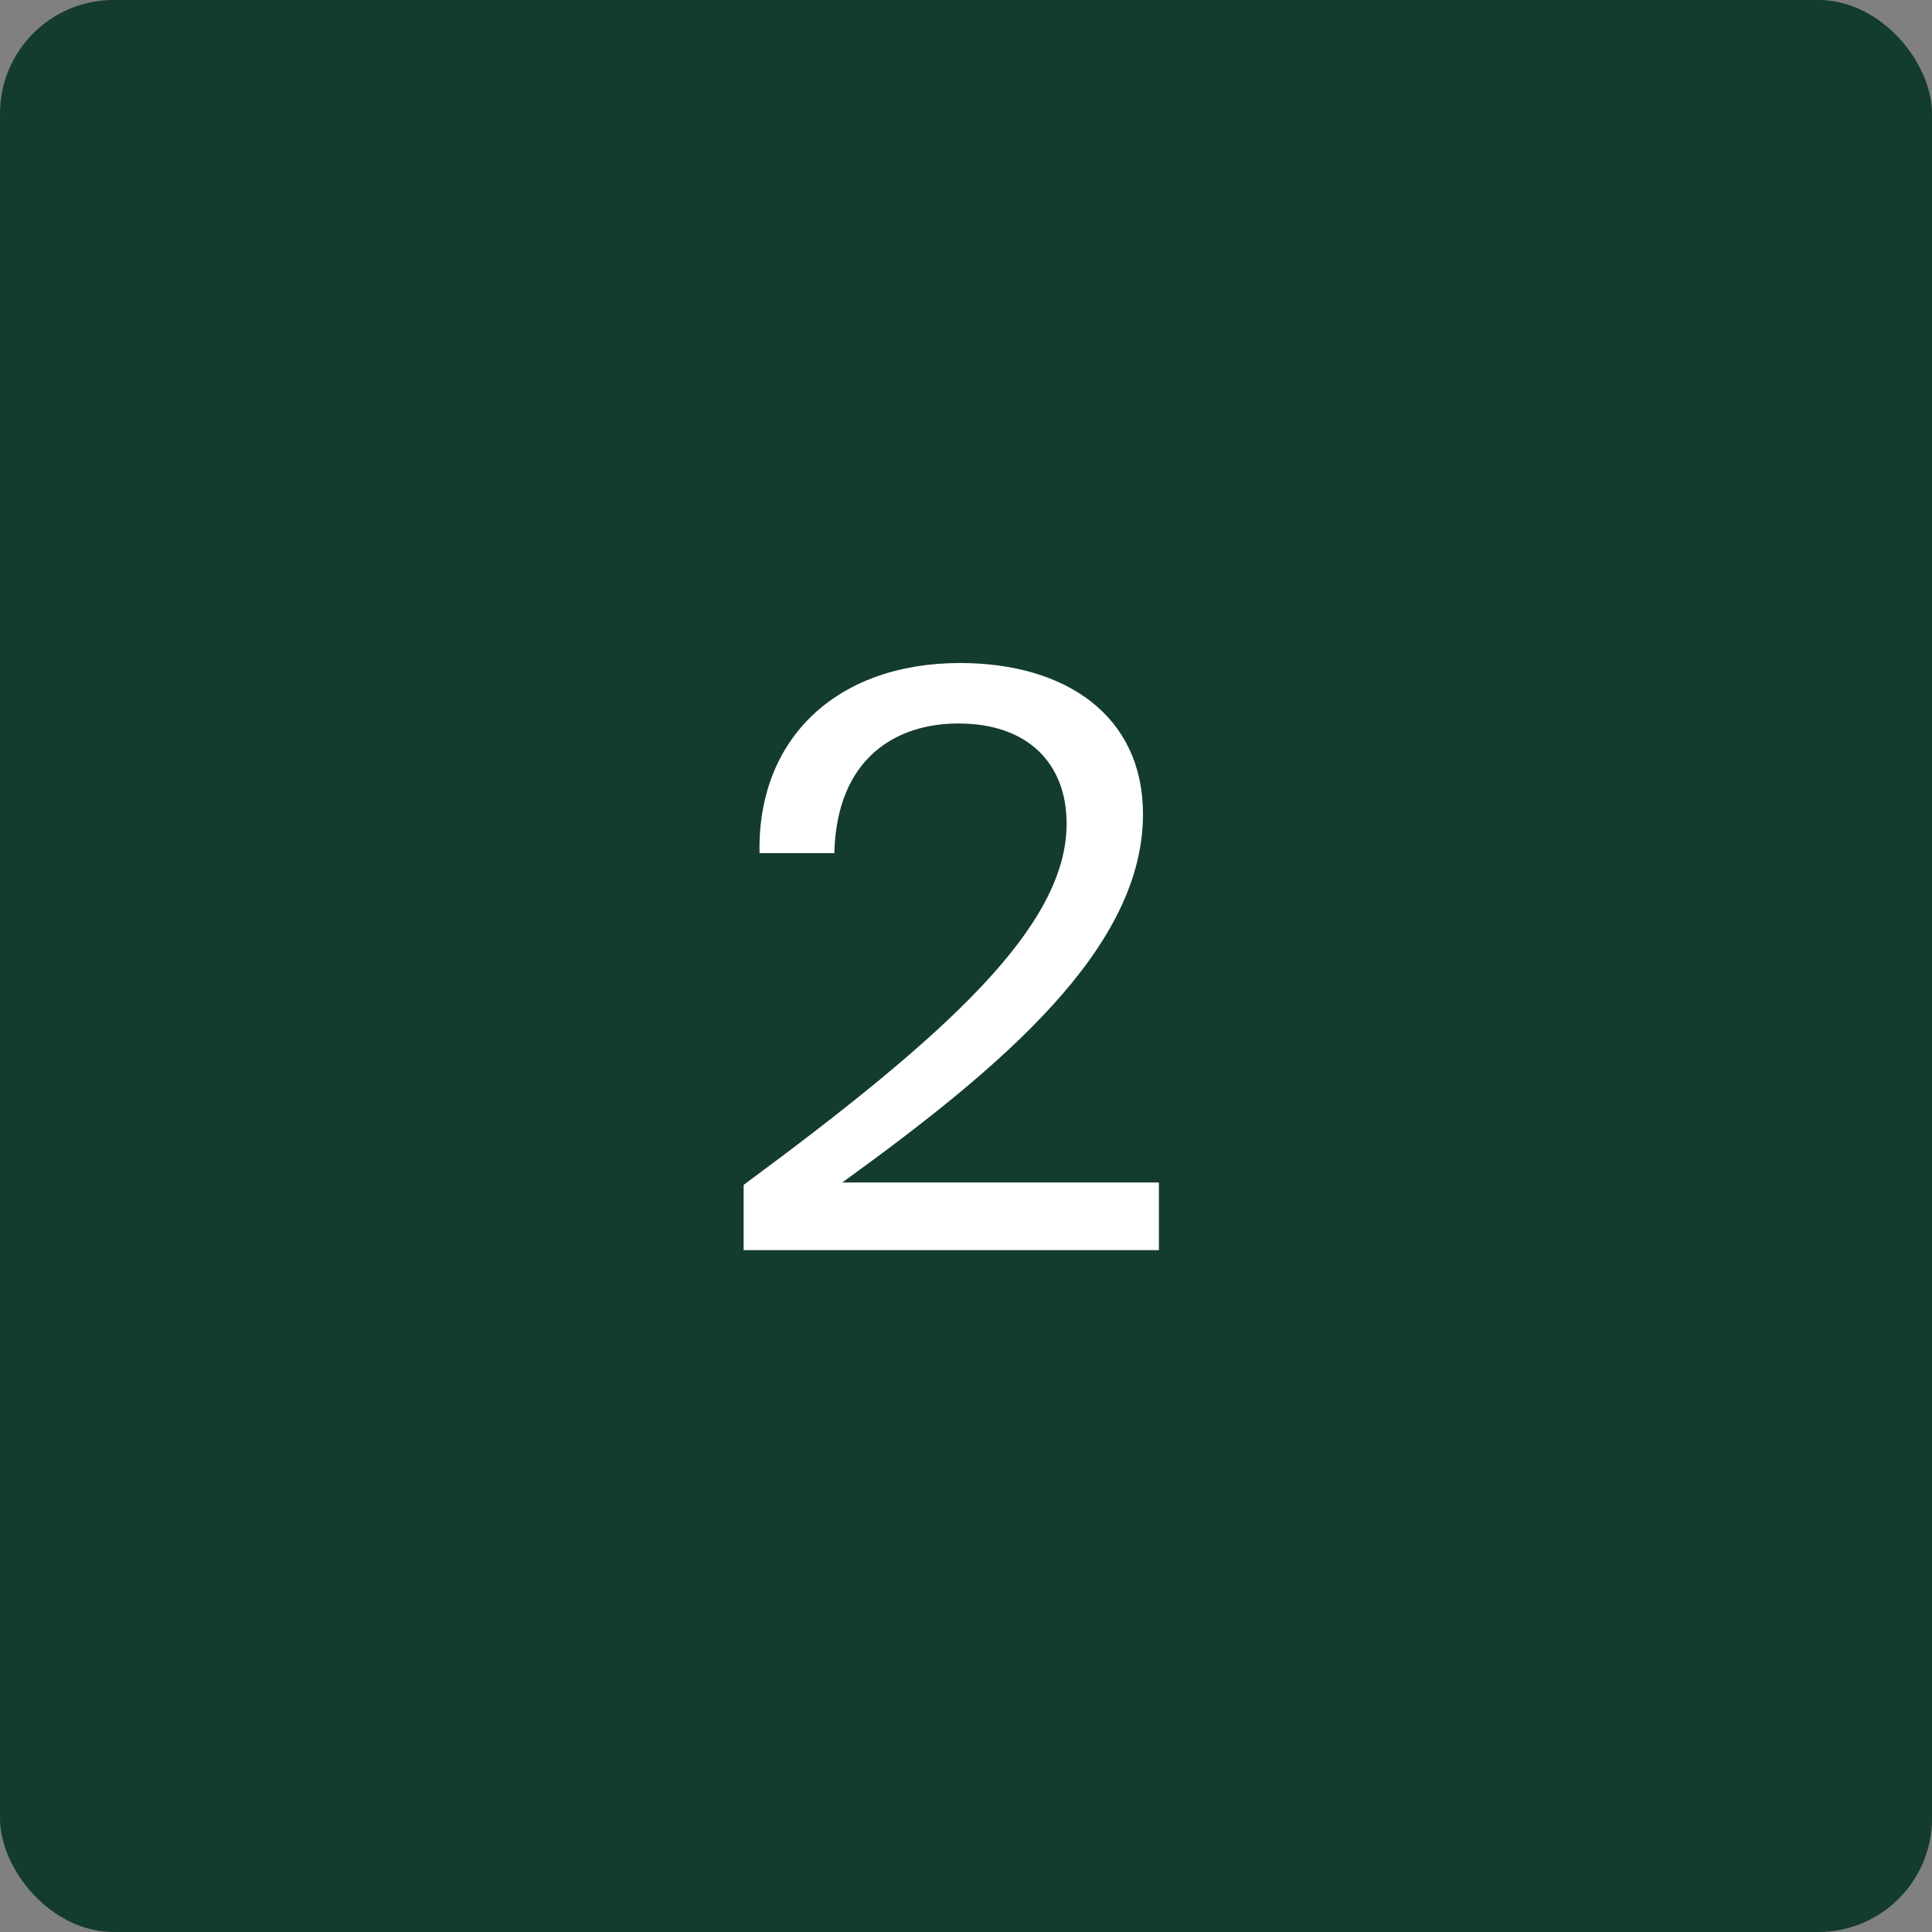
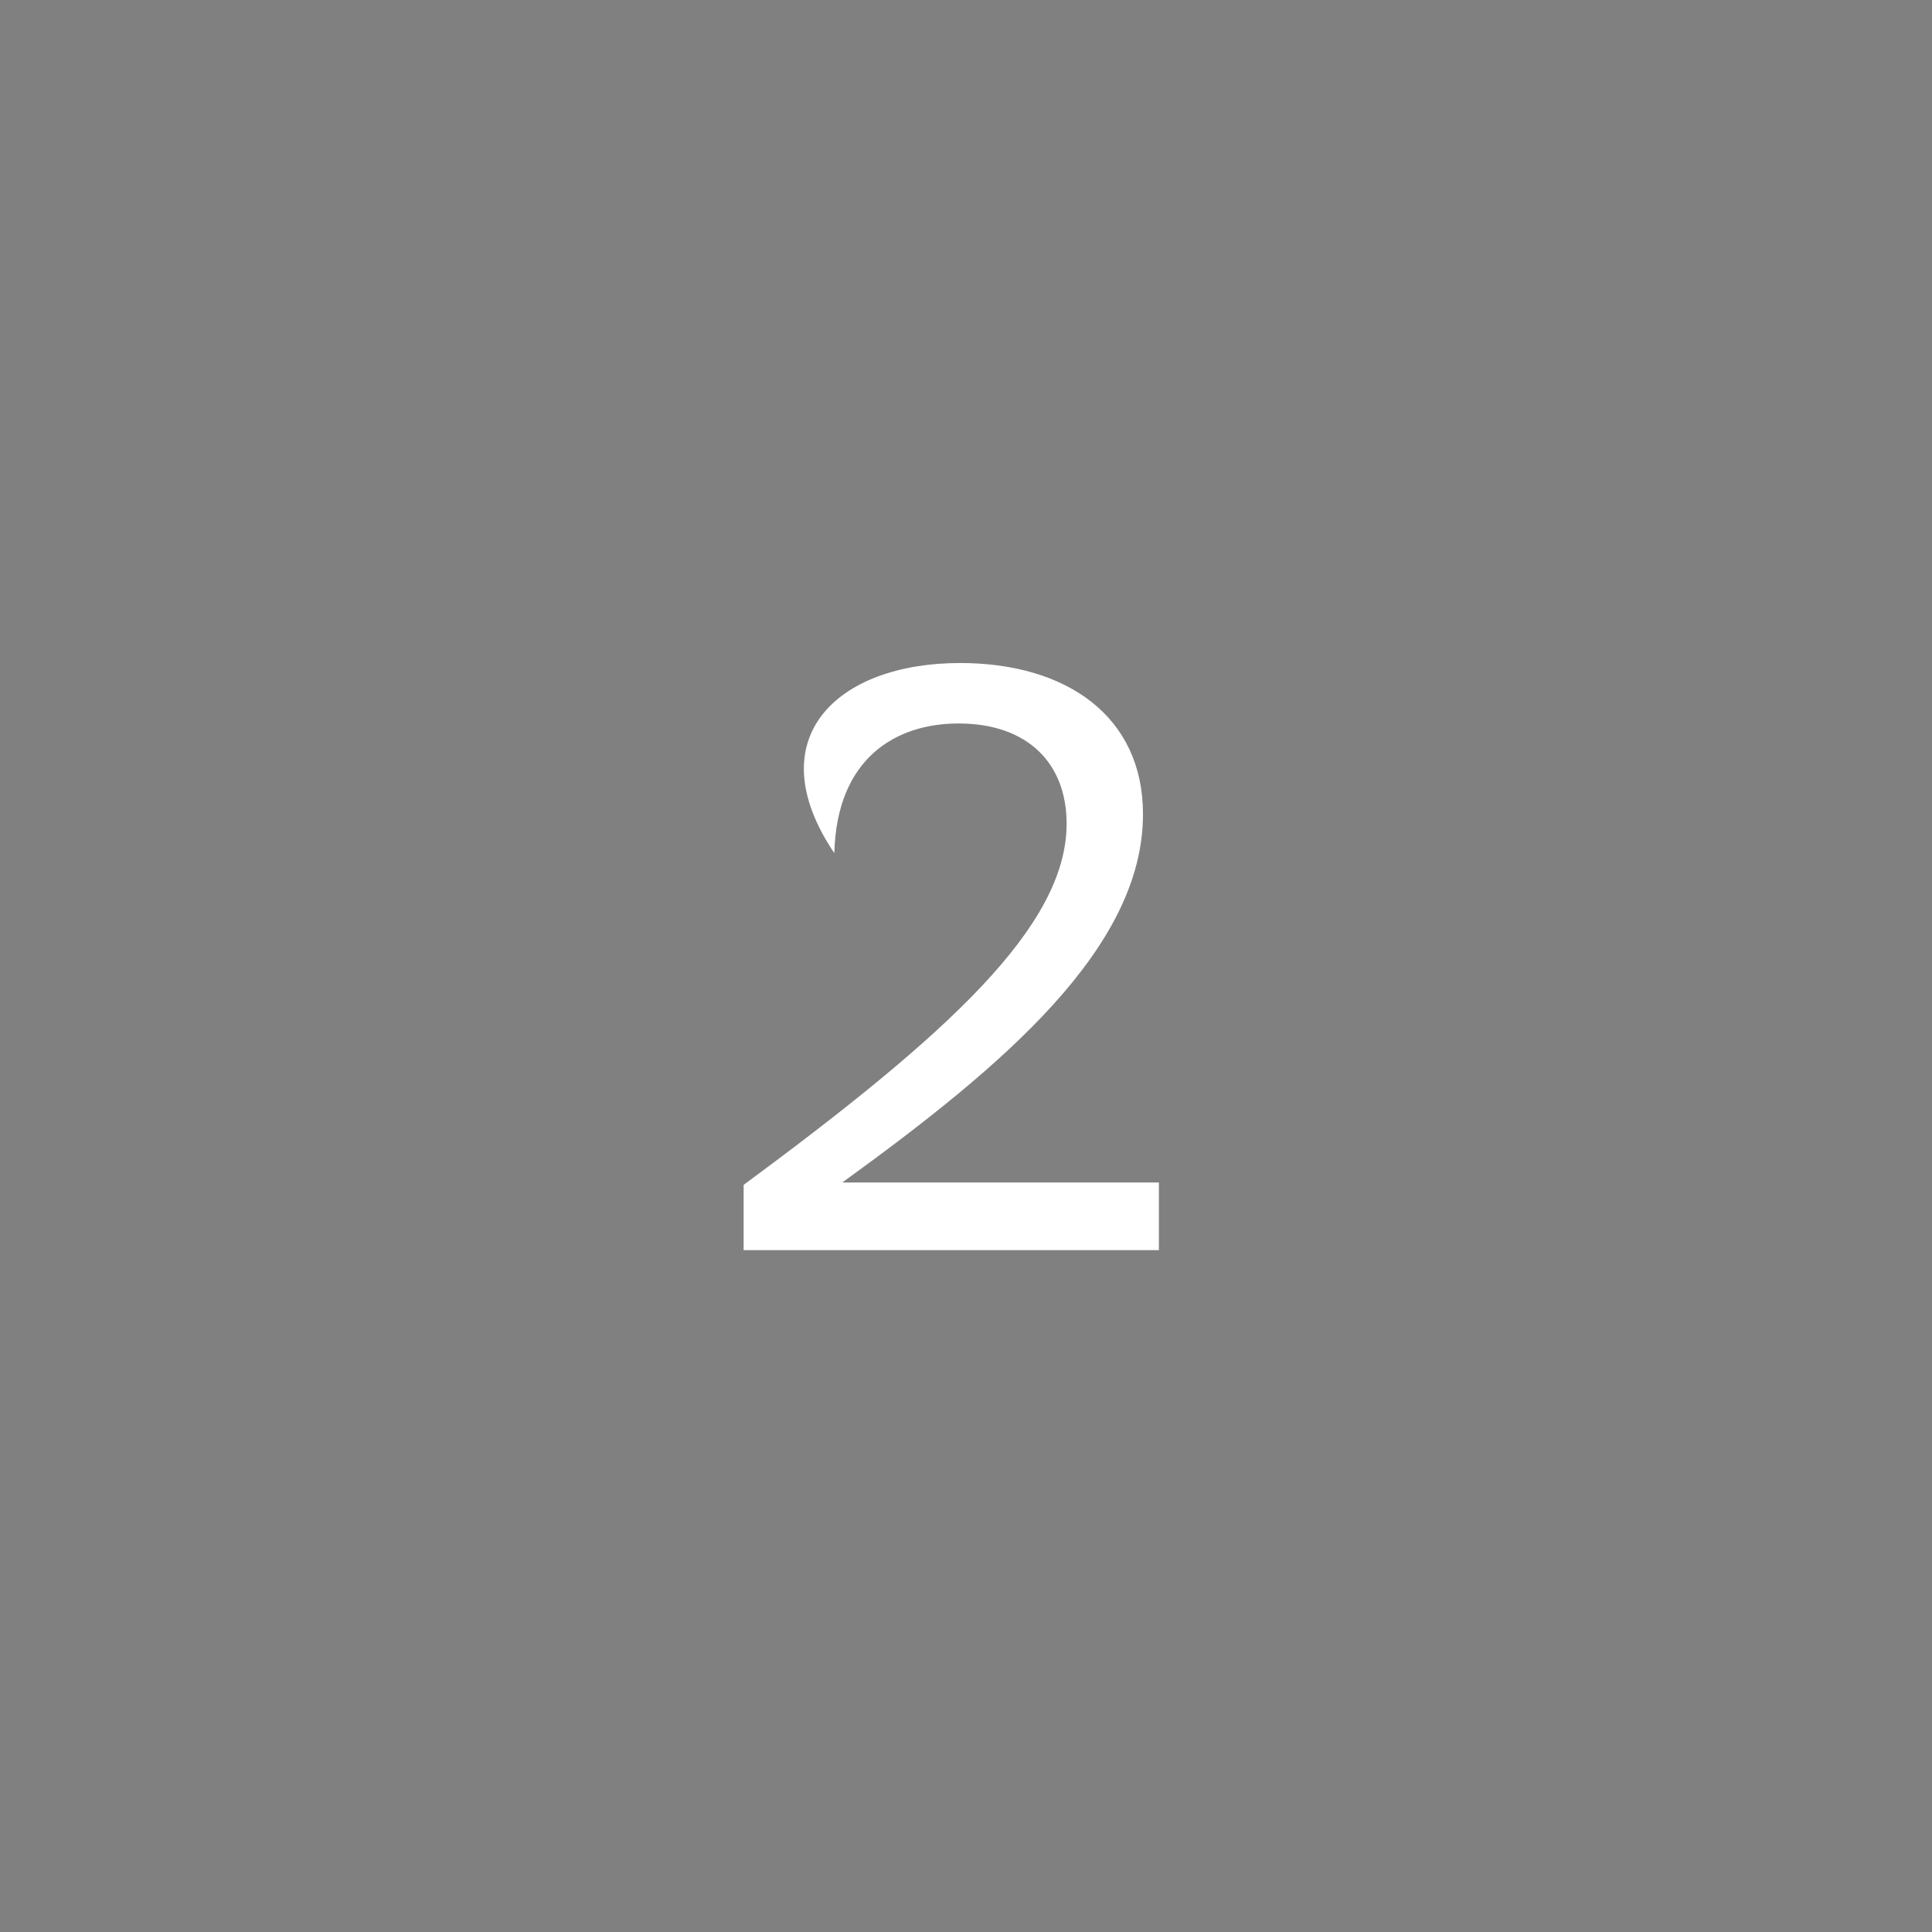
<svg xmlns="http://www.w3.org/2000/svg" width="51" height="51" viewBox="0 0 51 51" fill="none">
  <rect x="0" y="0" width="51" height="51" fill="#808080" stroke="none" />
-   <rect width="51" height="51" rx="3" fill="#133B2E" />
-   <path d="M25.342 17.502C28.156 17.502 30.172 18.909 30.172 21.492C30.172 25.02 26.497 28.128 22.234 31.215H30.592V33H19.63V31.278C25.006 27.309 28.156 24.453 28.156 21.744C28.156 20.148 27.127 19.098 25.3 19.098C23.662 19.098 22.087 20.001 22.024 22.521H20.05C19.987 19.497 22.087 17.502 25.342 17.502Z" fill="white" />
+   <path d="M25.342 17.502C28.156 17.502 30.172 18.909 30.172 21.492C30.172 25.02 26.497 28.128 22.234 31.215H30.592V33H19.63V31.278C25.006 27.309 28.156 24.453 28.156 21.744C28.156 20.148 27.127 19.098 25.3 19.098C23.662 19.098 22.087 20.001 22.024 22.521C19.987 19.497 22.087 17.502 25.342 17.502Z" fill="white" />
</svg>